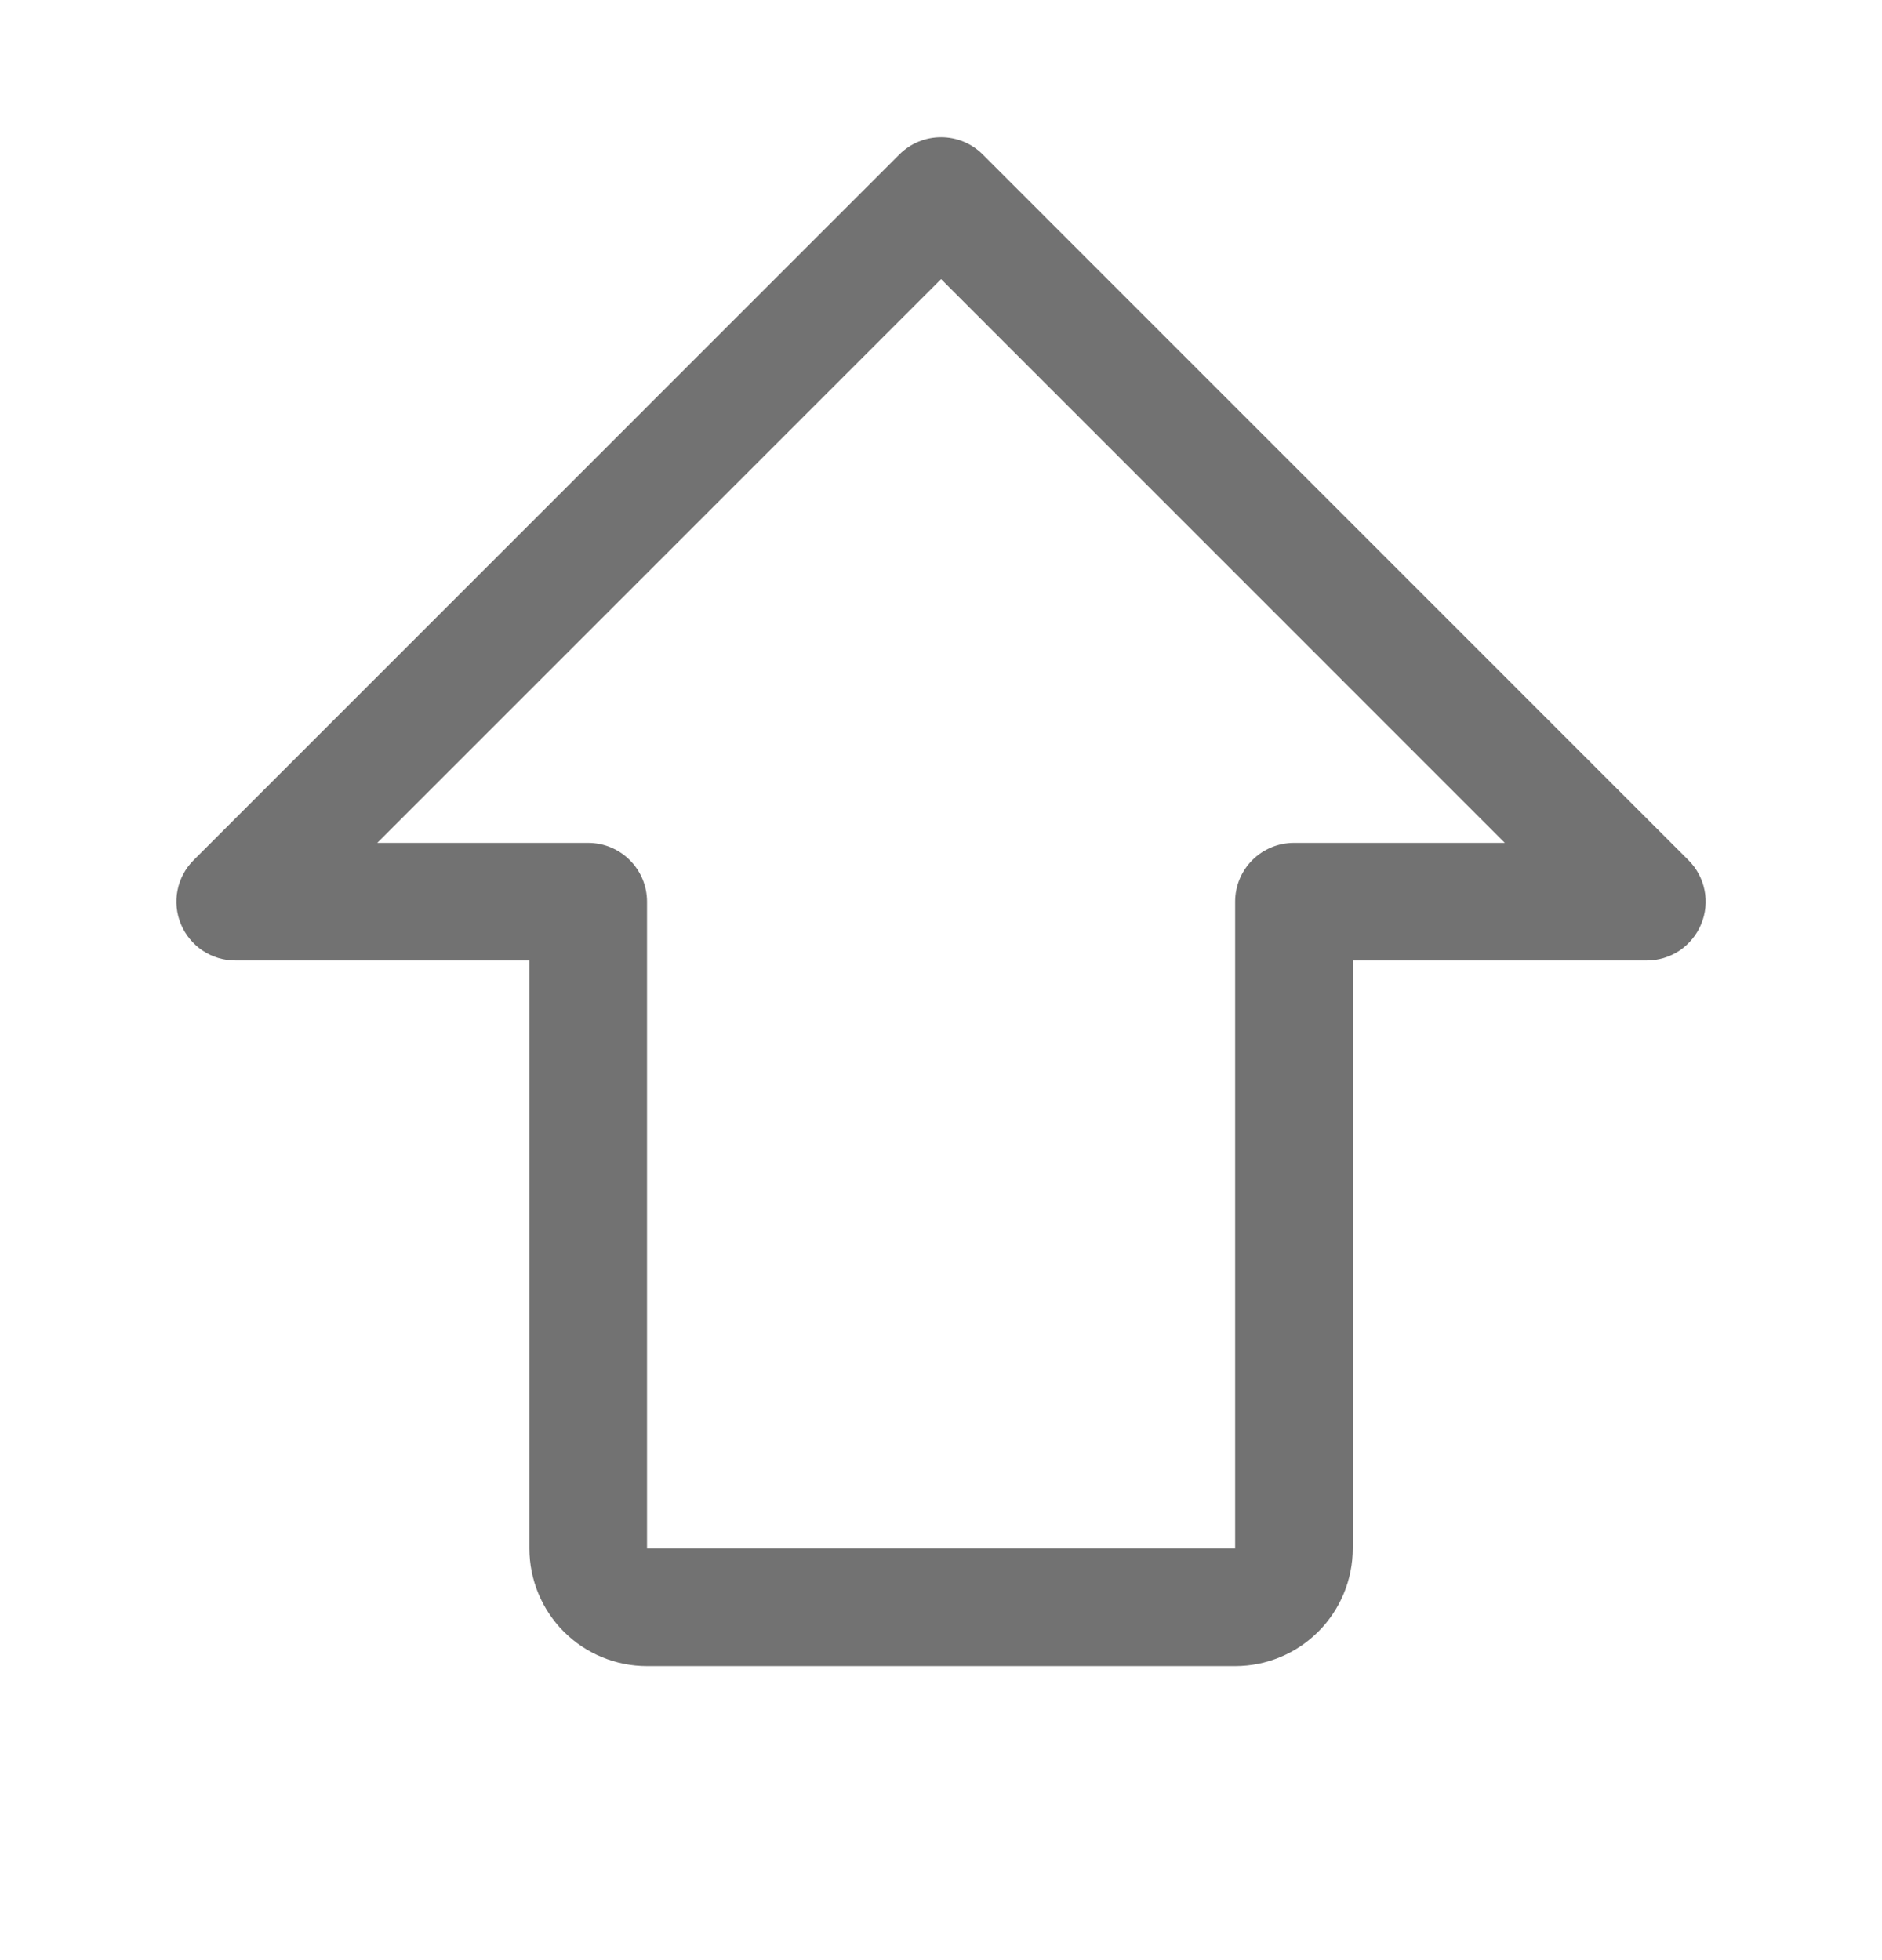
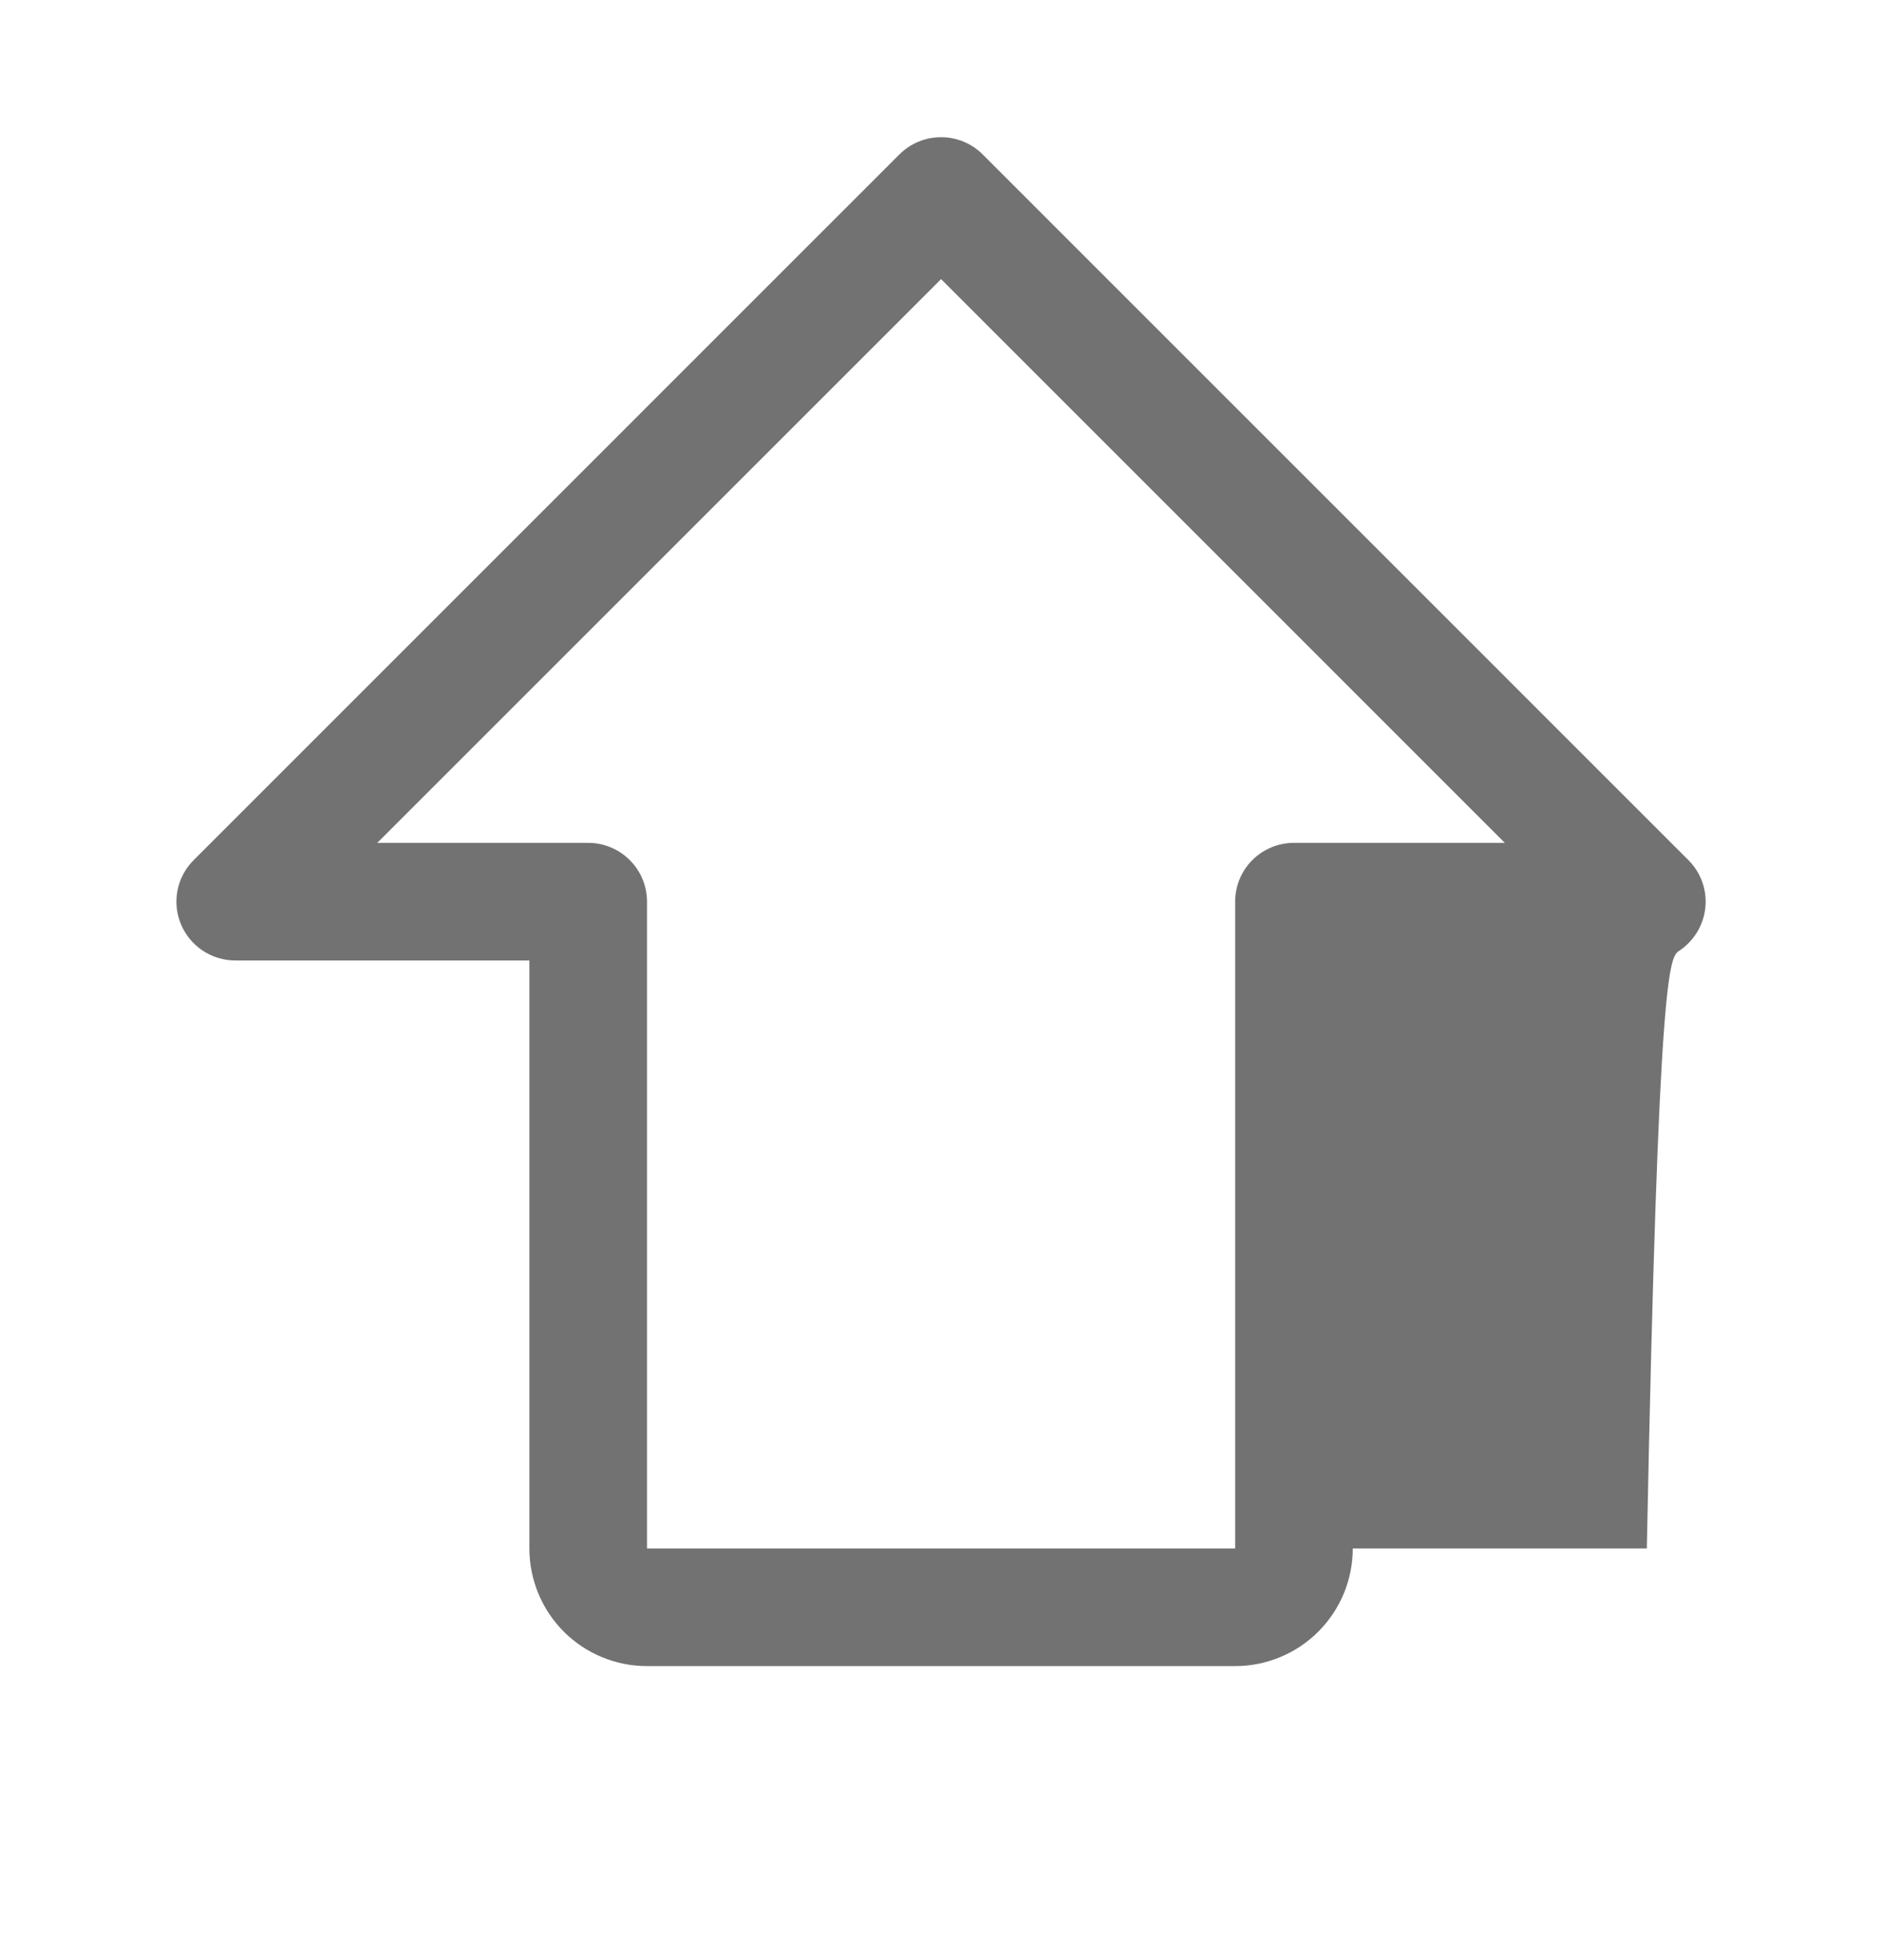
<svg xmlns="http://www.w3.org/2000/svg" width="24" height="25" viewBox="0 0 24 25" fill="none">
  <g opacity="0.65">
-     <path d="M21.531 10.97L12.531 1.969C12.462 1.9 12.379 1.844 12.288 1.807C12.197 1.769 12.099 1.75 12.001 1.75C11.902 1.75 11.804 1.769 11.713 1.807C11.622 1.844 11.54 1.9 11.47 1.969L2.47 10.97C2.365 11.074 2.293 11.208 2.264 11.354C2.235 11.499 2.25 11.65 2.307 11.787C2.364 11.924 2.46 12.041 2.584 12.124C2.707 12.206 2.852 12.25 3.001 12.25H6.751V19.75C6.751 20.148 6.909 20.529 7.19 20.811C7.471 21.092 7.853 21.25 8.251 21.25H15.751C16.148 21.25 16.53 21.092 16.811 20.811C17.093 20.529 17.251 20.148 17.251 19.75V12.25H21.001C21.149 12.25 21.294 12.206 21.418 12.124C21.541 12.041 21.637 11.924 21.694 11.787C21.751 11.65 21.766 11.499 21.737 11.354C21.708 11.208 21.636 11.074 21.531 10.97ZM16.501 10.75C16.302 10.75 16.111 10.829 15.97 10.97C15.83 11.11 15.751 11.301 15.751 11.5V19.75H8.251V11.5C8.251 11.301 8.172 11.11 8.031 10.97C7.89 10.829 7.699 10.75 7.501 10.75H4.811L12.001 3.56L19.19 10.75H16.501Z" fill="#272727" />
+     <path d="M21.531 10.97L12.531 1.969C12.462 1.9 12.379 1.844 12.288 1.807C12.197 1.769 12.099 1.75 12.001 1.75C11.902 1.75 11.804 1.769 11.713 1.807C11.622 1.844 11.54 1.9 11.47 1.969L2.47 10.97C2.365 11.074 2.293 11.208 2.264 11.354C2.235 11.499 2.25 11.65 2.307 11.787C2.364 11.924 2.46 12.041 2.584 12.124C2.707 12.206 2.852 12.25 3.001 12.25H6.751V19.75C6.751 20.148 6.909 20.529 7.19 20.811C7.471 21.092 7.853 21.25 8.251 21.25H15.751C16.148 21.25 16.53 21.092 16.811 20.811C17.093 20.529 17.251 20.148 17.251 19.75H21.001C21.149 12.25 21.294 12.206 21.418 12.124C21.541 12.041 21.637 11.924 21.694 11.787C21.751 11.65 21.766 11.499 21.737 11.354C21.708 11.208 21.636 11.074 21.531 10.97ZM16.501 10.75C16.302 10.75 16.111 10.829 15.97 10.97C15.83 11.11 15.751 11.301 15.751 11.5V19.75H8.251V11.5C8.251 11.301 8.172 11.11 8.031 10.97C7.89 10.829 7.699 10.75 7.501 10.75H4.811L12.001 3.56L19.19 10.75H16.501Z" fill="#272727" />
  </g>
</svg>